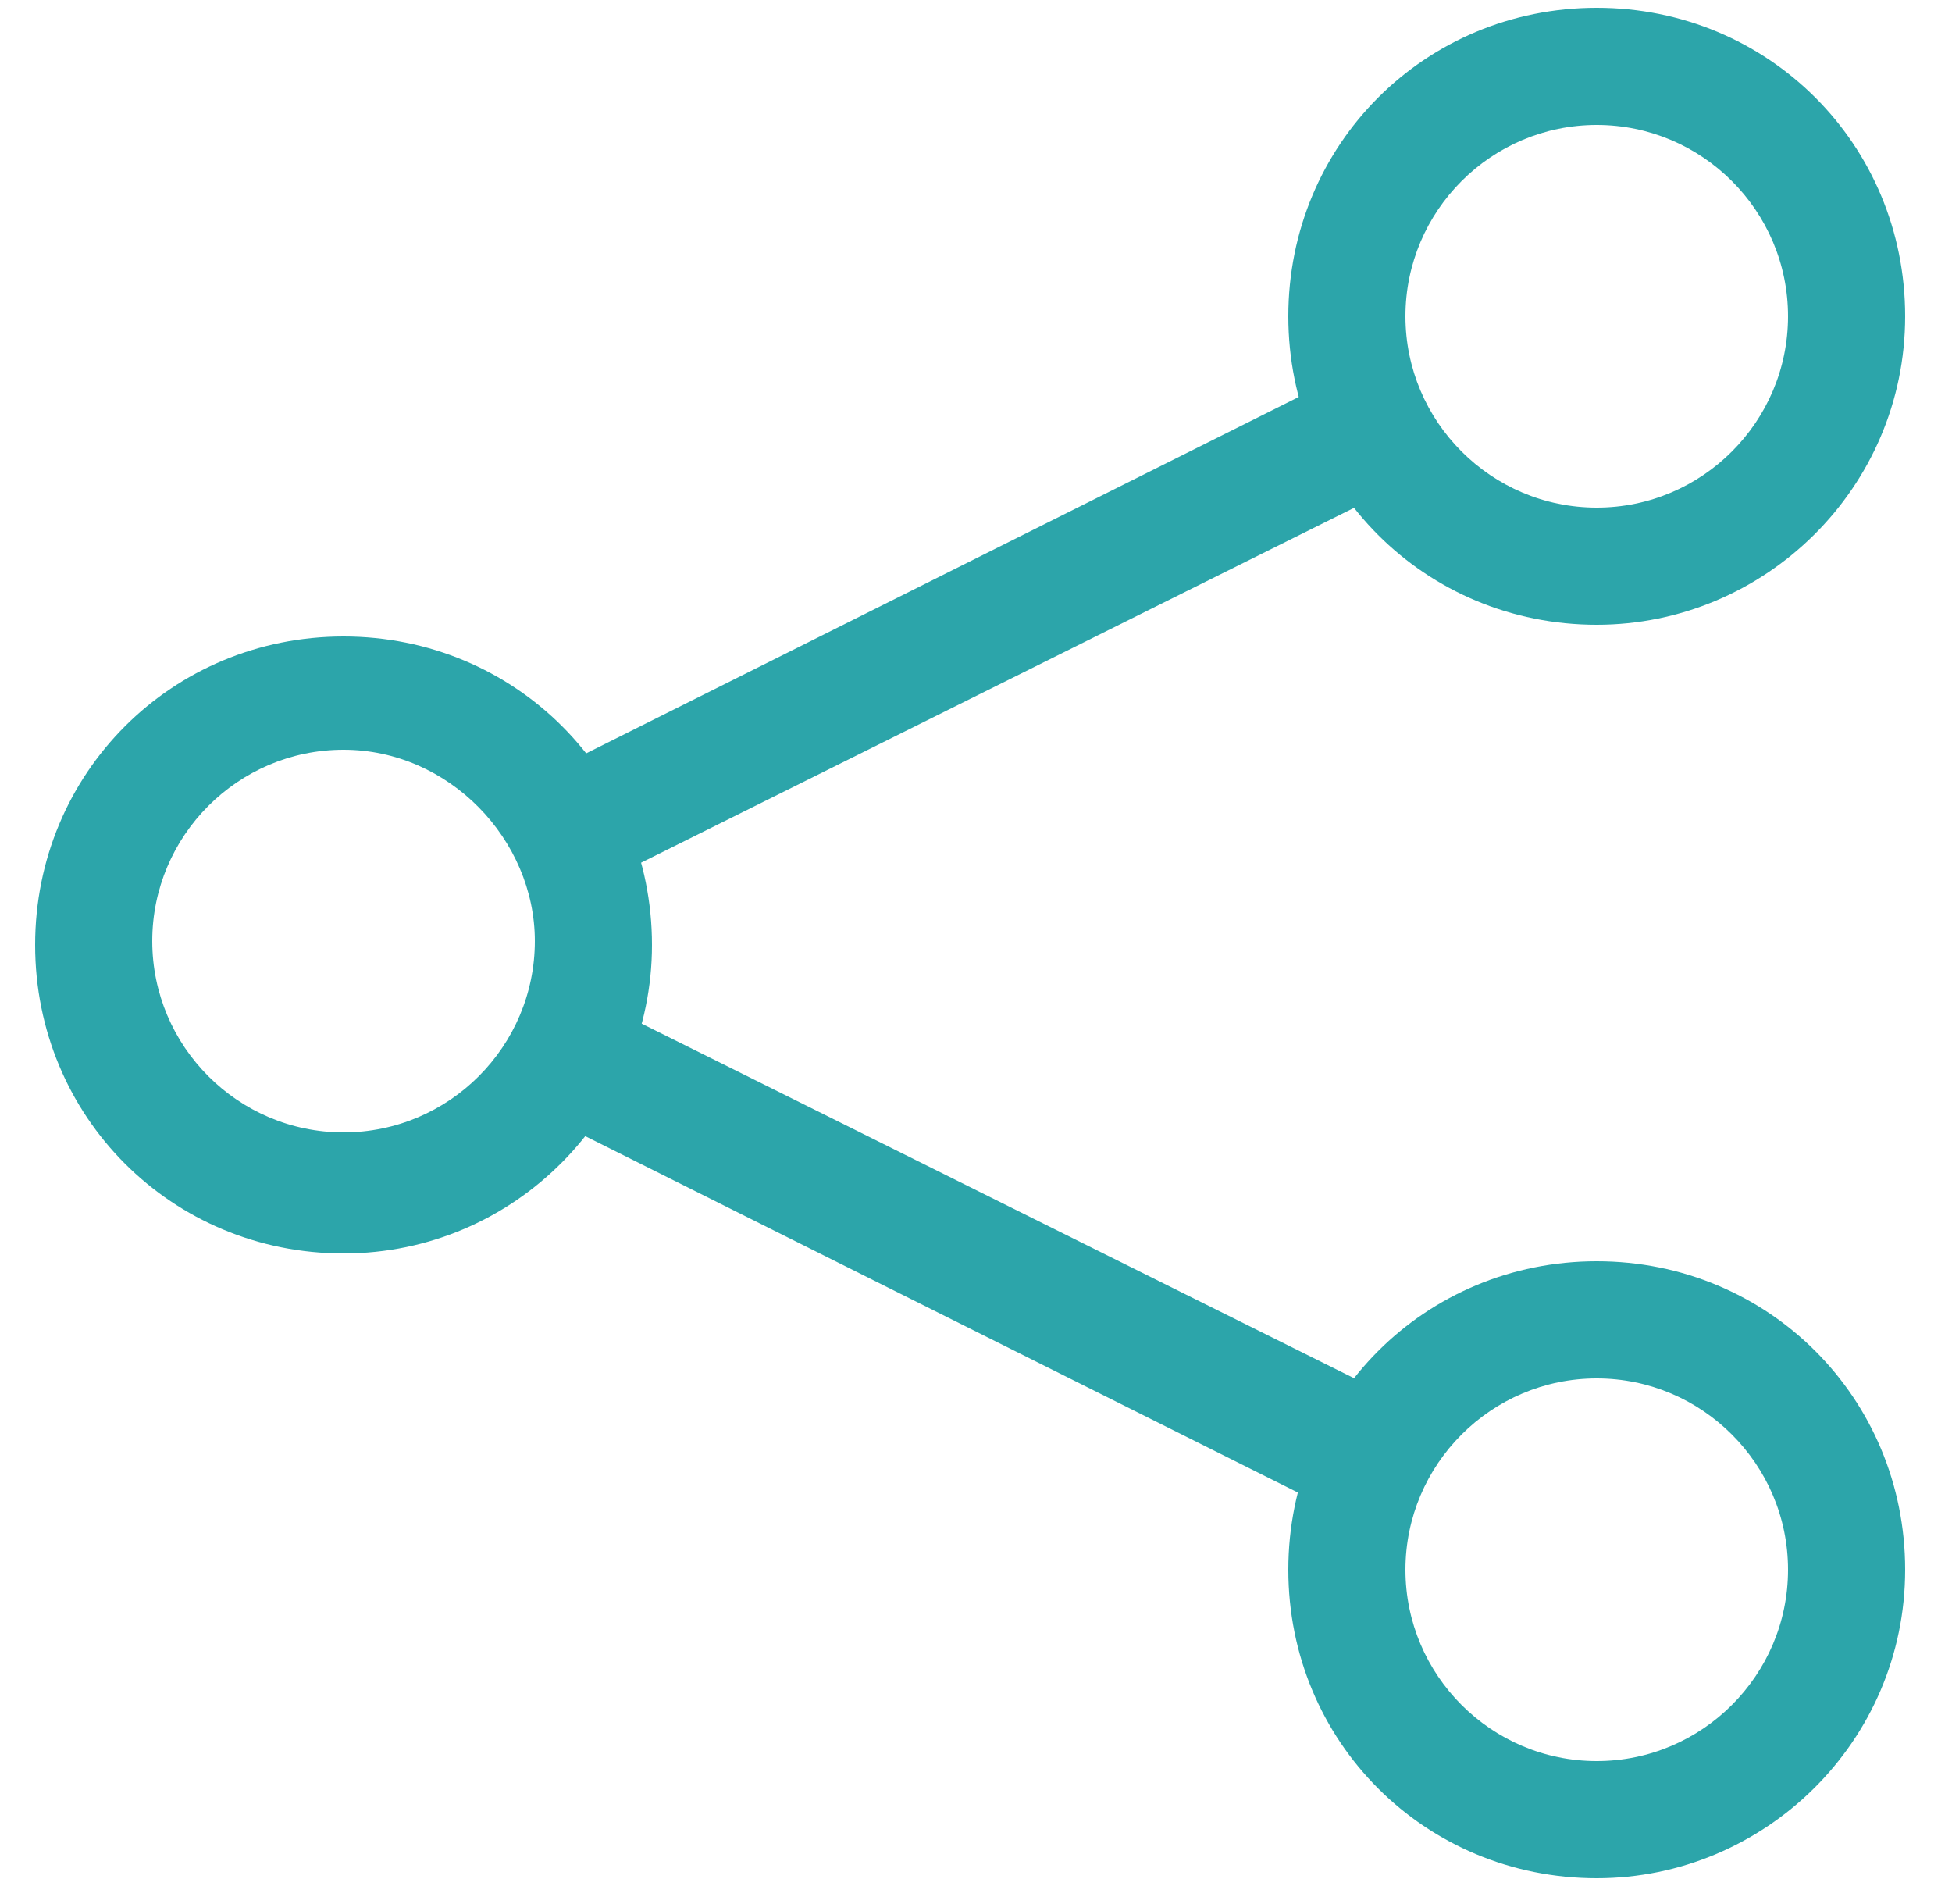
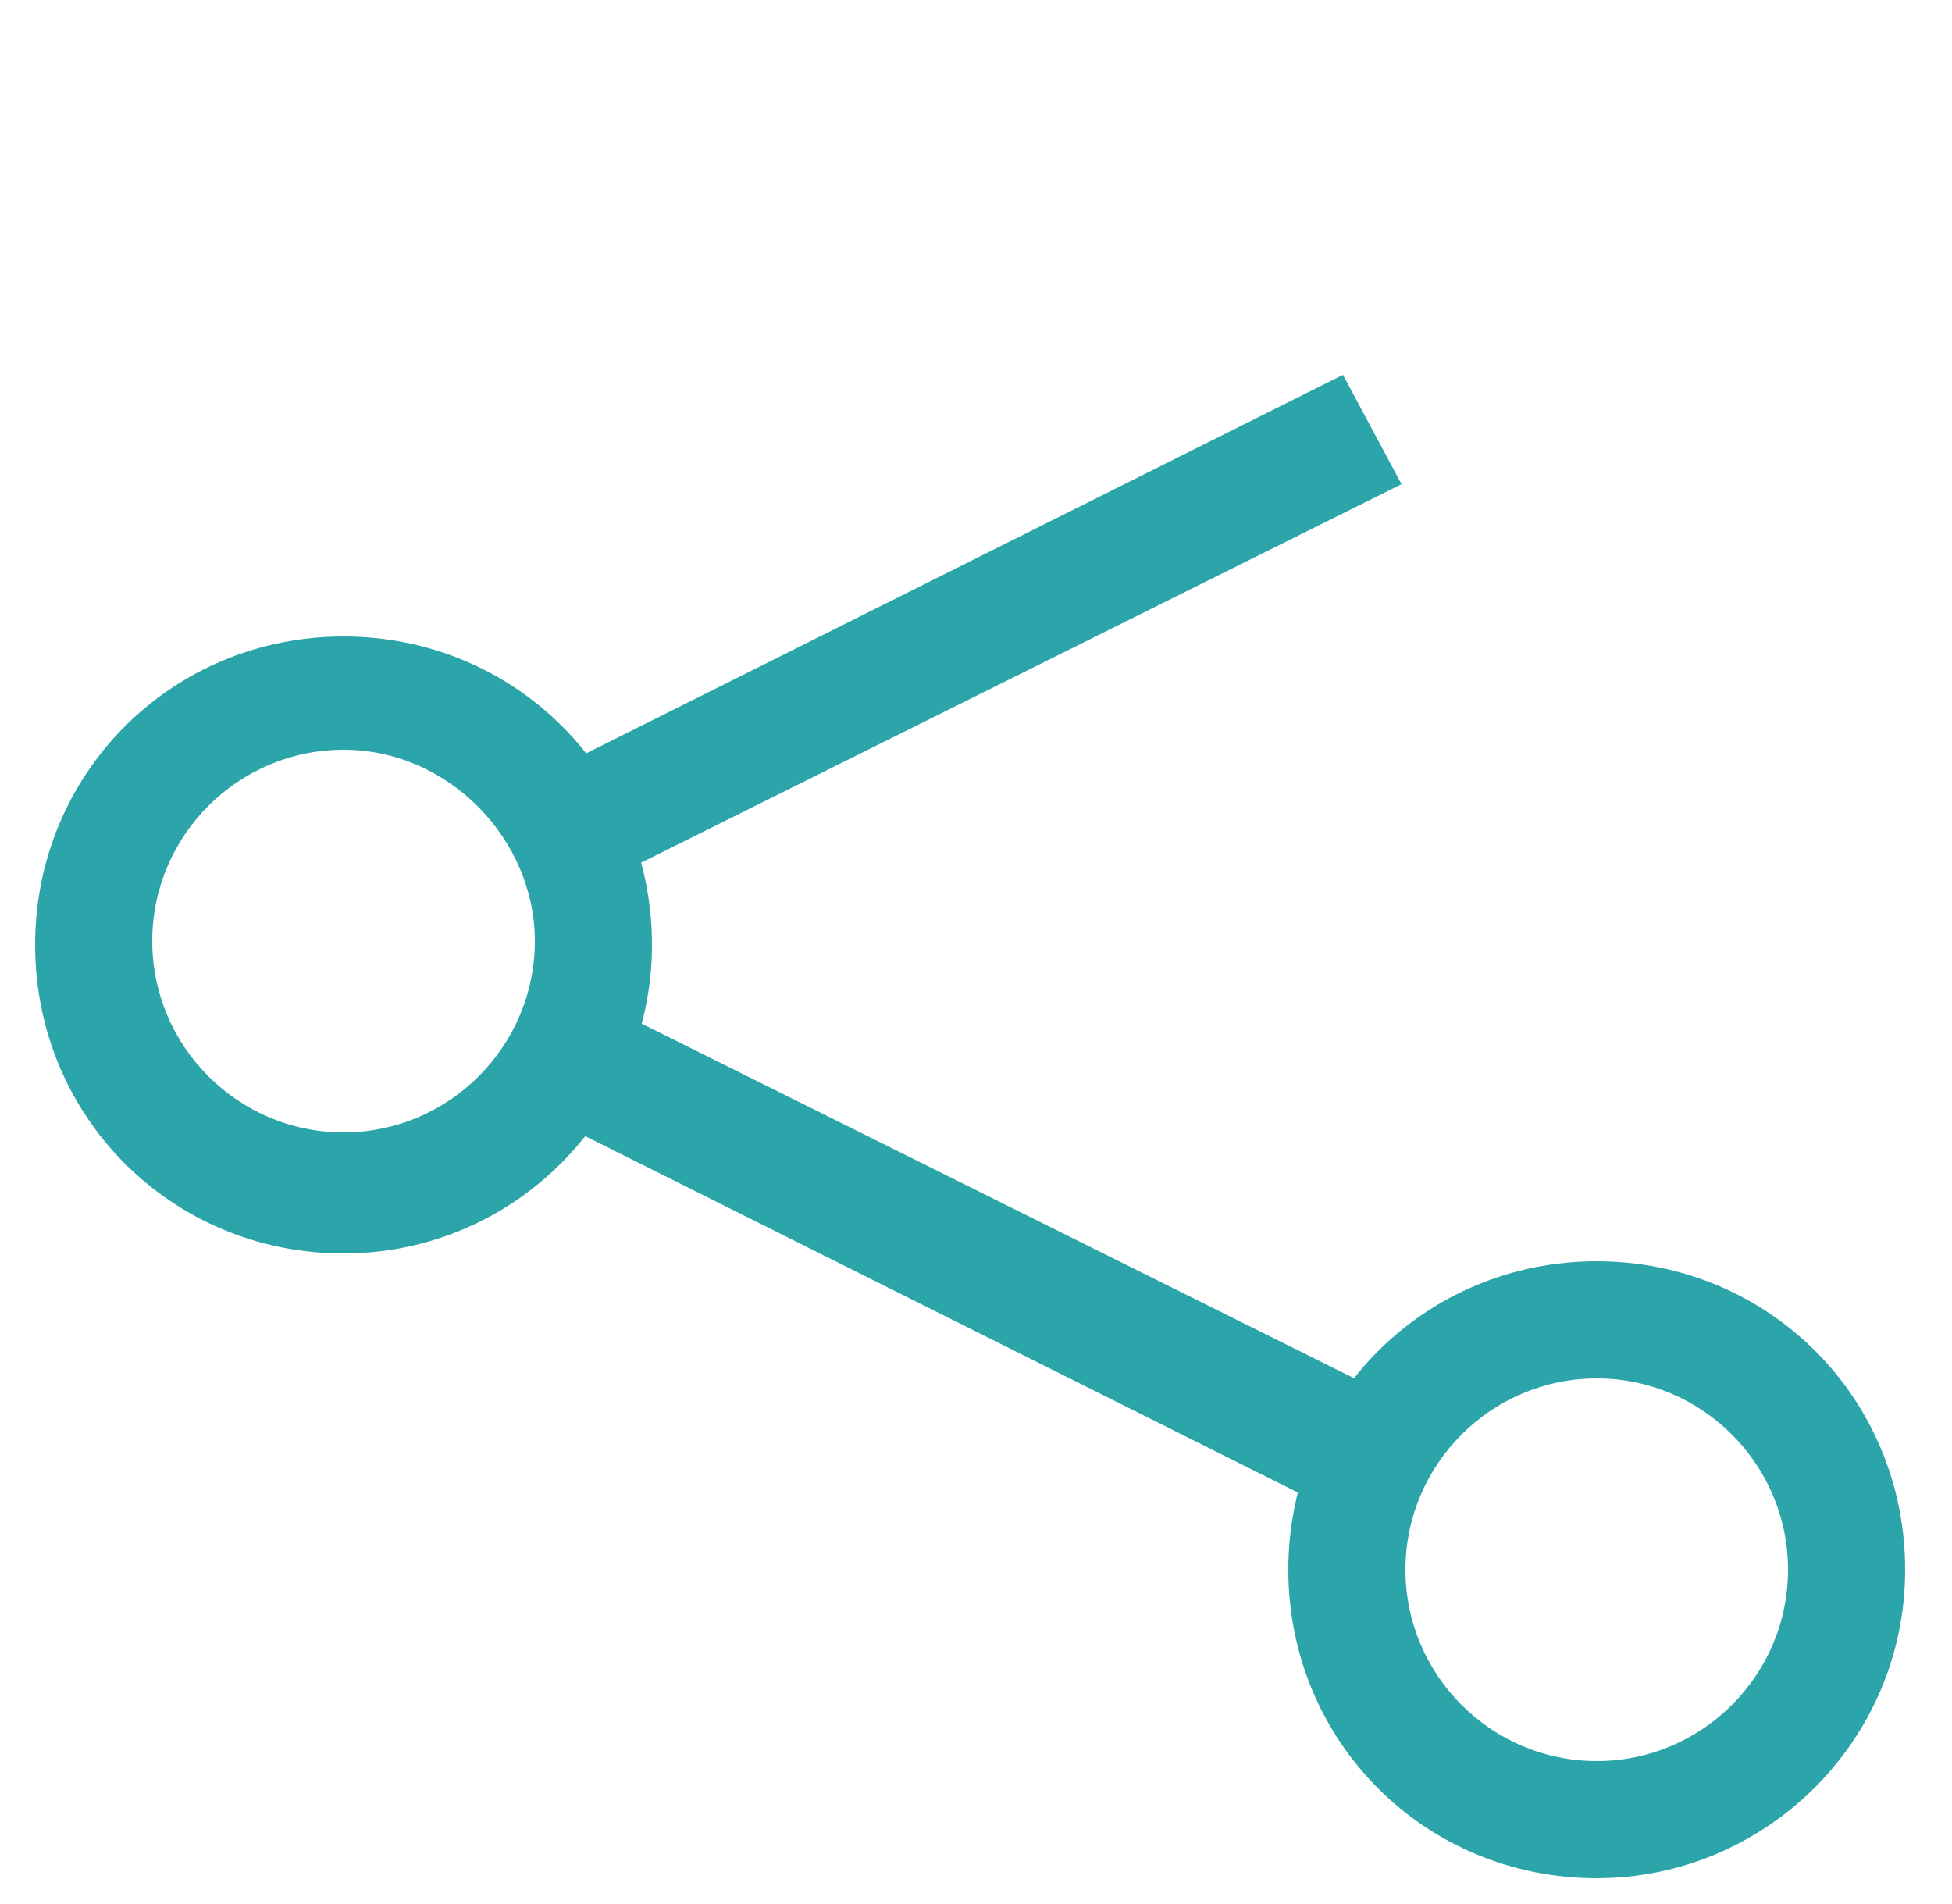
<svg xmlns="http://www.w3.org/2000/svg" width="40px" height="39px" viewBox="0 0 40 39" version="1.1">
  <title>33FEB2D5-AE32-4520-B17C-D58B00C74452</title>
  <desc>Created with sketchtool.</desc>
  <g id="Page-1" stroke="none" stroke-width="1" fill="none" fill-rule="evenodd">
    <g id="06.1-details-Exclusive-projects--phoenicia" transform="translate(-1301, -1100)" fill="#2CA5AA" fill-rule="nonzero">
      <g id="Group-9" transform="translate(946, 1090)">
        <g id="Group-6" transform="translate(355, 10)">
          <g id="1814118_graph_network_share_social_icon">
            <path d="M7.04,25.68 C3.52,25.68 0.72,22.88 0.72,19.36 C0.72,15.84 3.52,13.04 7.04,13.04 C10.56,13.04 13.36,15.84 13.36,19.36 C13.36,22.8 10.56,25.68 7.04,25.68 L7.04,25.68 Z M7.04,15.36 C4.88,15.36 3.12,17.12 3.12,19.28 C3.12,21.44 4.88,23.2 7.04,23.2 C9.2,23.2 10.96,21.44 10.96,19.28 C10.96,17.2 9.2,15.36 7.04,15.36 L7.04,15.36 Z" id="Fill-61" />
-             <path d="M32.72,12.8 C29.2,12.8 26.4,10 26.4,6.48 C26.4,2.96 29.2,0.16 32.72,0.16 C36.24,0.16 39.04,2.96 39.04,6.48 C39.04,10 36.16,12.8 32.72,12.8 L32.72,12.8 Z M32.72,2.56 C30.56,2.56 28.8,4.32 28.8,6.48 C28.8,8.64 30.56,10.4 32.72,10.4 C34.88,10.4 36.64,8.64 36.64,6.48 C36.64,4.32 34.88,2.56 32.72,2.56 L32.72,2.56 Z" id="Fill-62" />
            <path d="M32.72,38.48 C29.2,38.48 26.4,35.68 26.4,32.16 C26.4,28.64 29.2,25.84 32.72,25.84 C36.24,25.84 39.04,28.64 39.04,32.16 C39.04,35.68 36.16,38.48 32.72,38.48 L32.72,38.48 Z M32.72,28.24 C30.56,28.24 28.8,30 28.8,32.16 C28.8,34.32 30.56,36.08 32.72,36.08 C34.88,36.08 36.64,34.32 36.64,32.16 C36.64,30 34.88,28.24 32.72,28.24 L32.72,28.24 Z" id="Fill-63" />
            <polyline id="Fill-64" points="27.52 31.04 11.04 22.8 12.16 20.48 28.72 28.72 27.52 31.04" />
            <polyline id="Fill-65" points="12.16 18.16 11.04 15.92 27.52 7.68 28.72 9.92 12.16 18.16" />
          </g>
        </g>
      </g>
    </g>
  </g>
</svg>